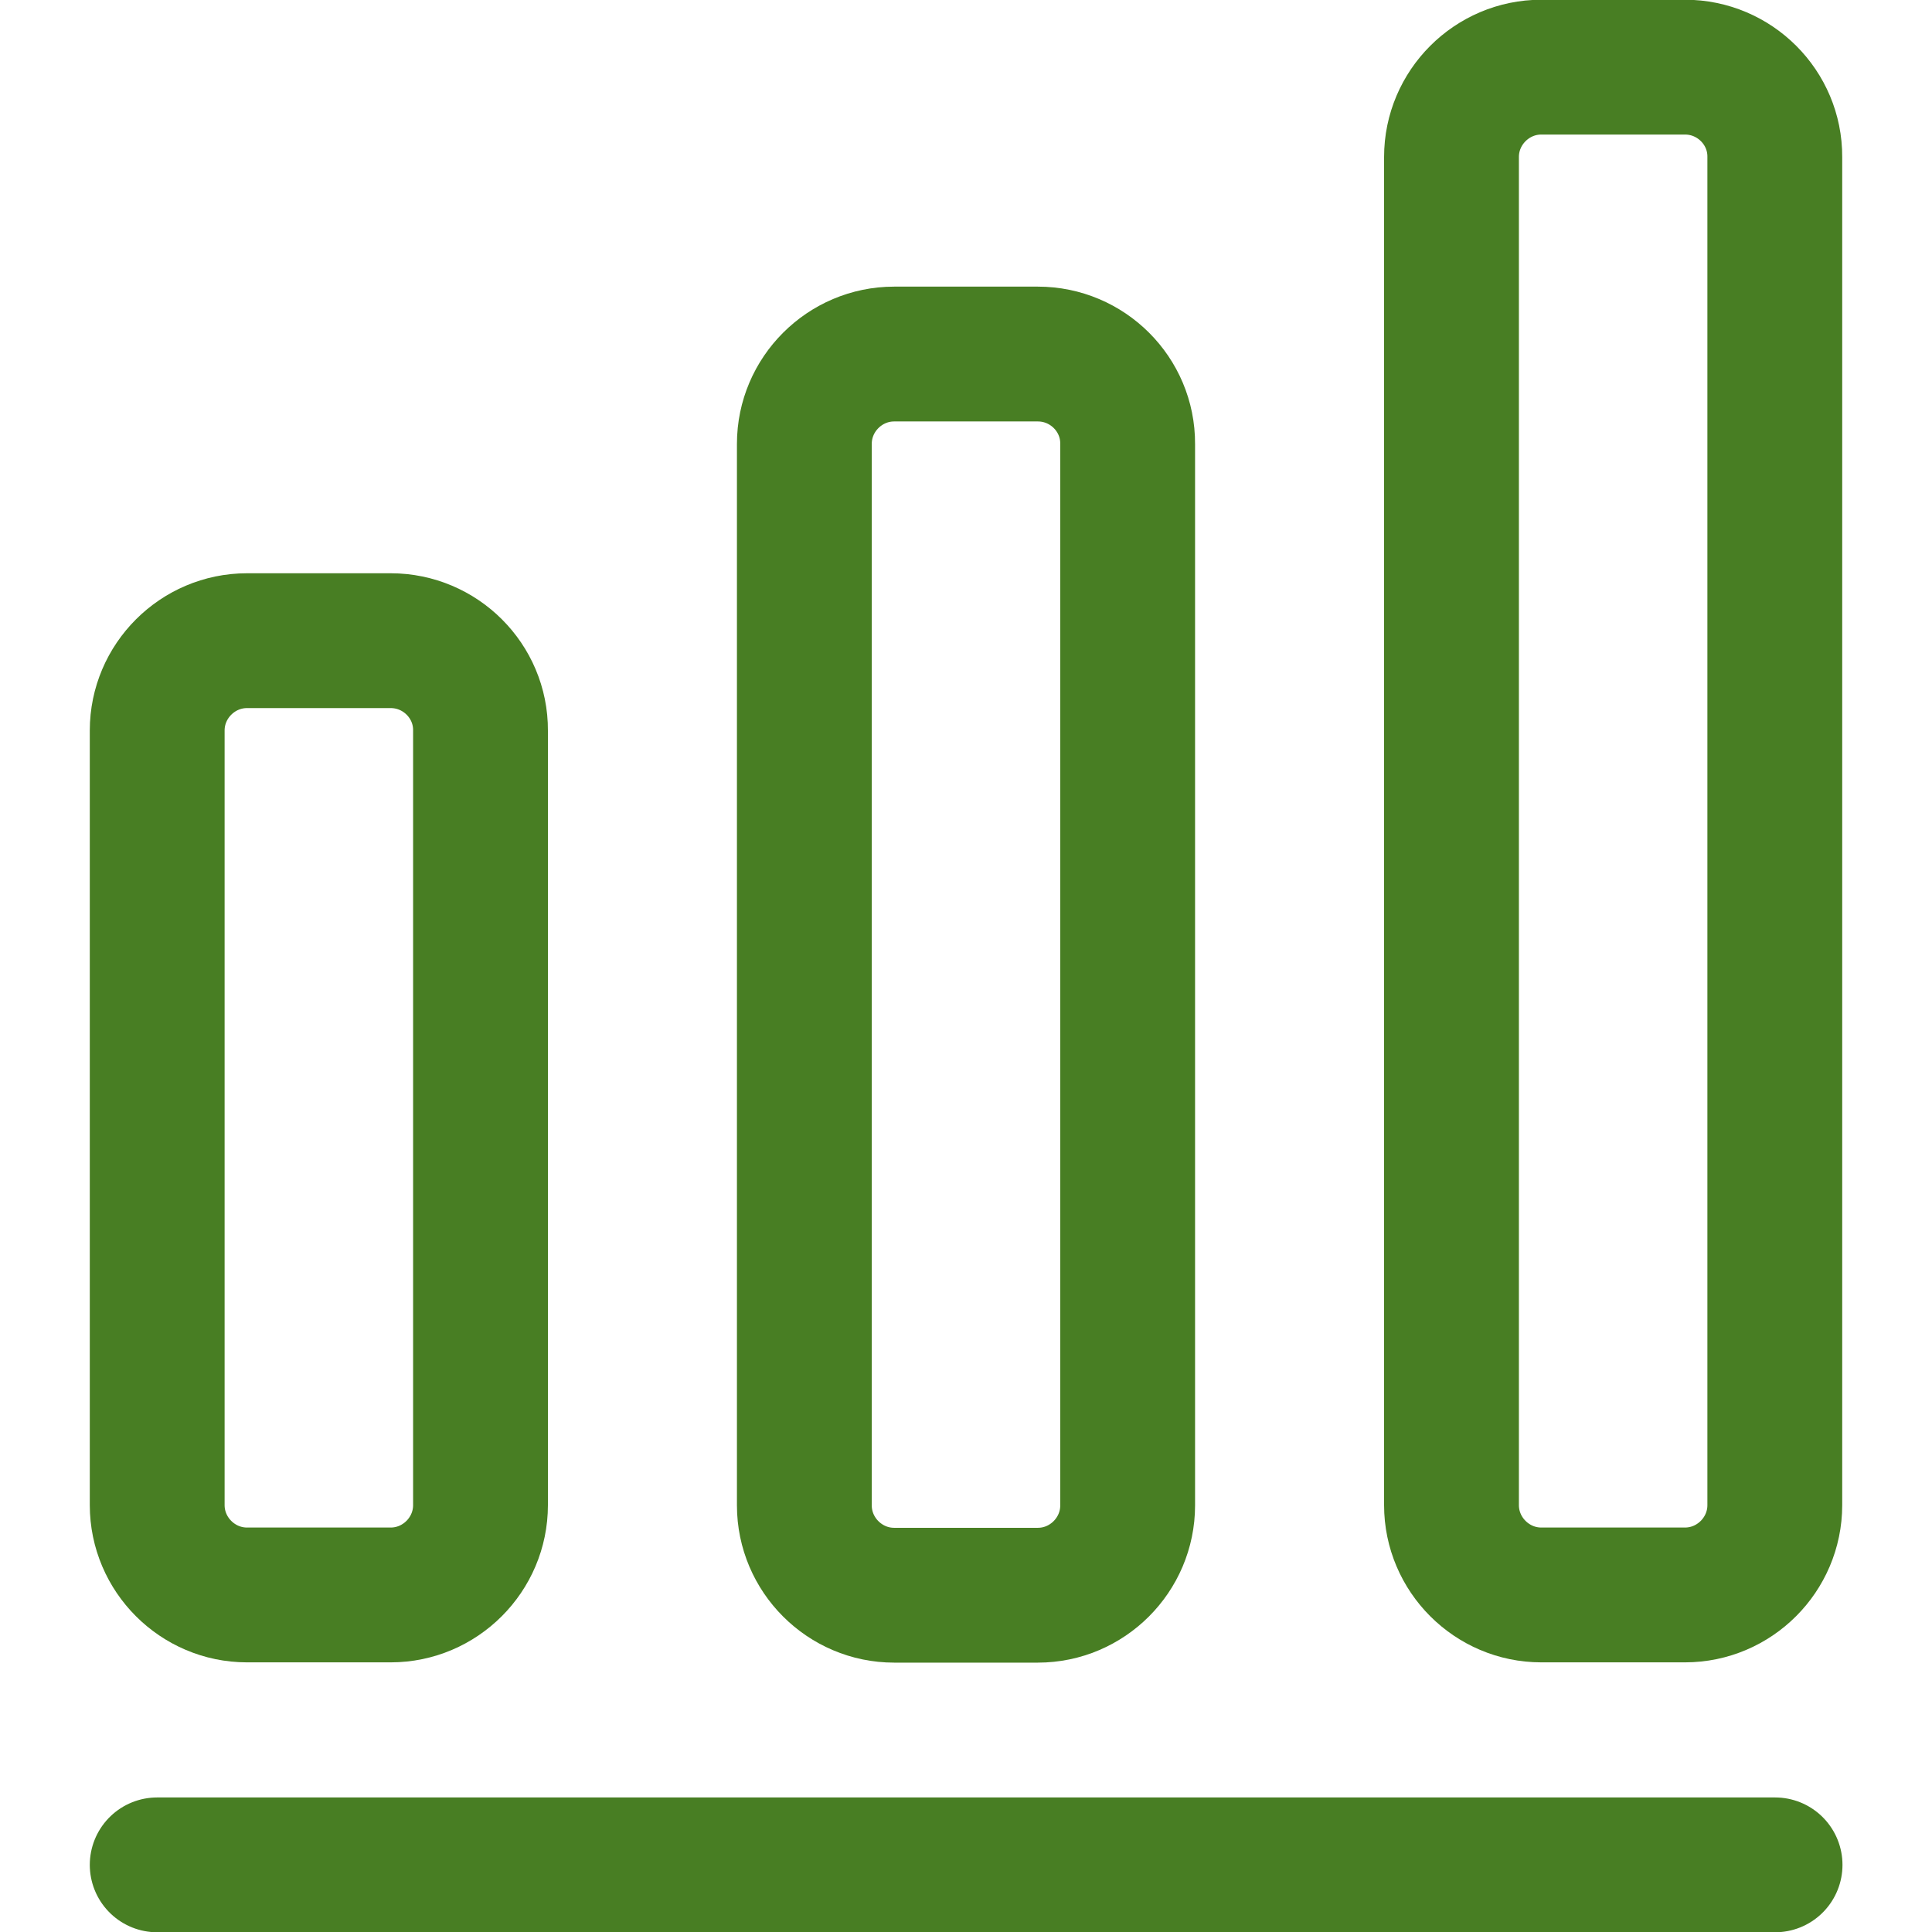
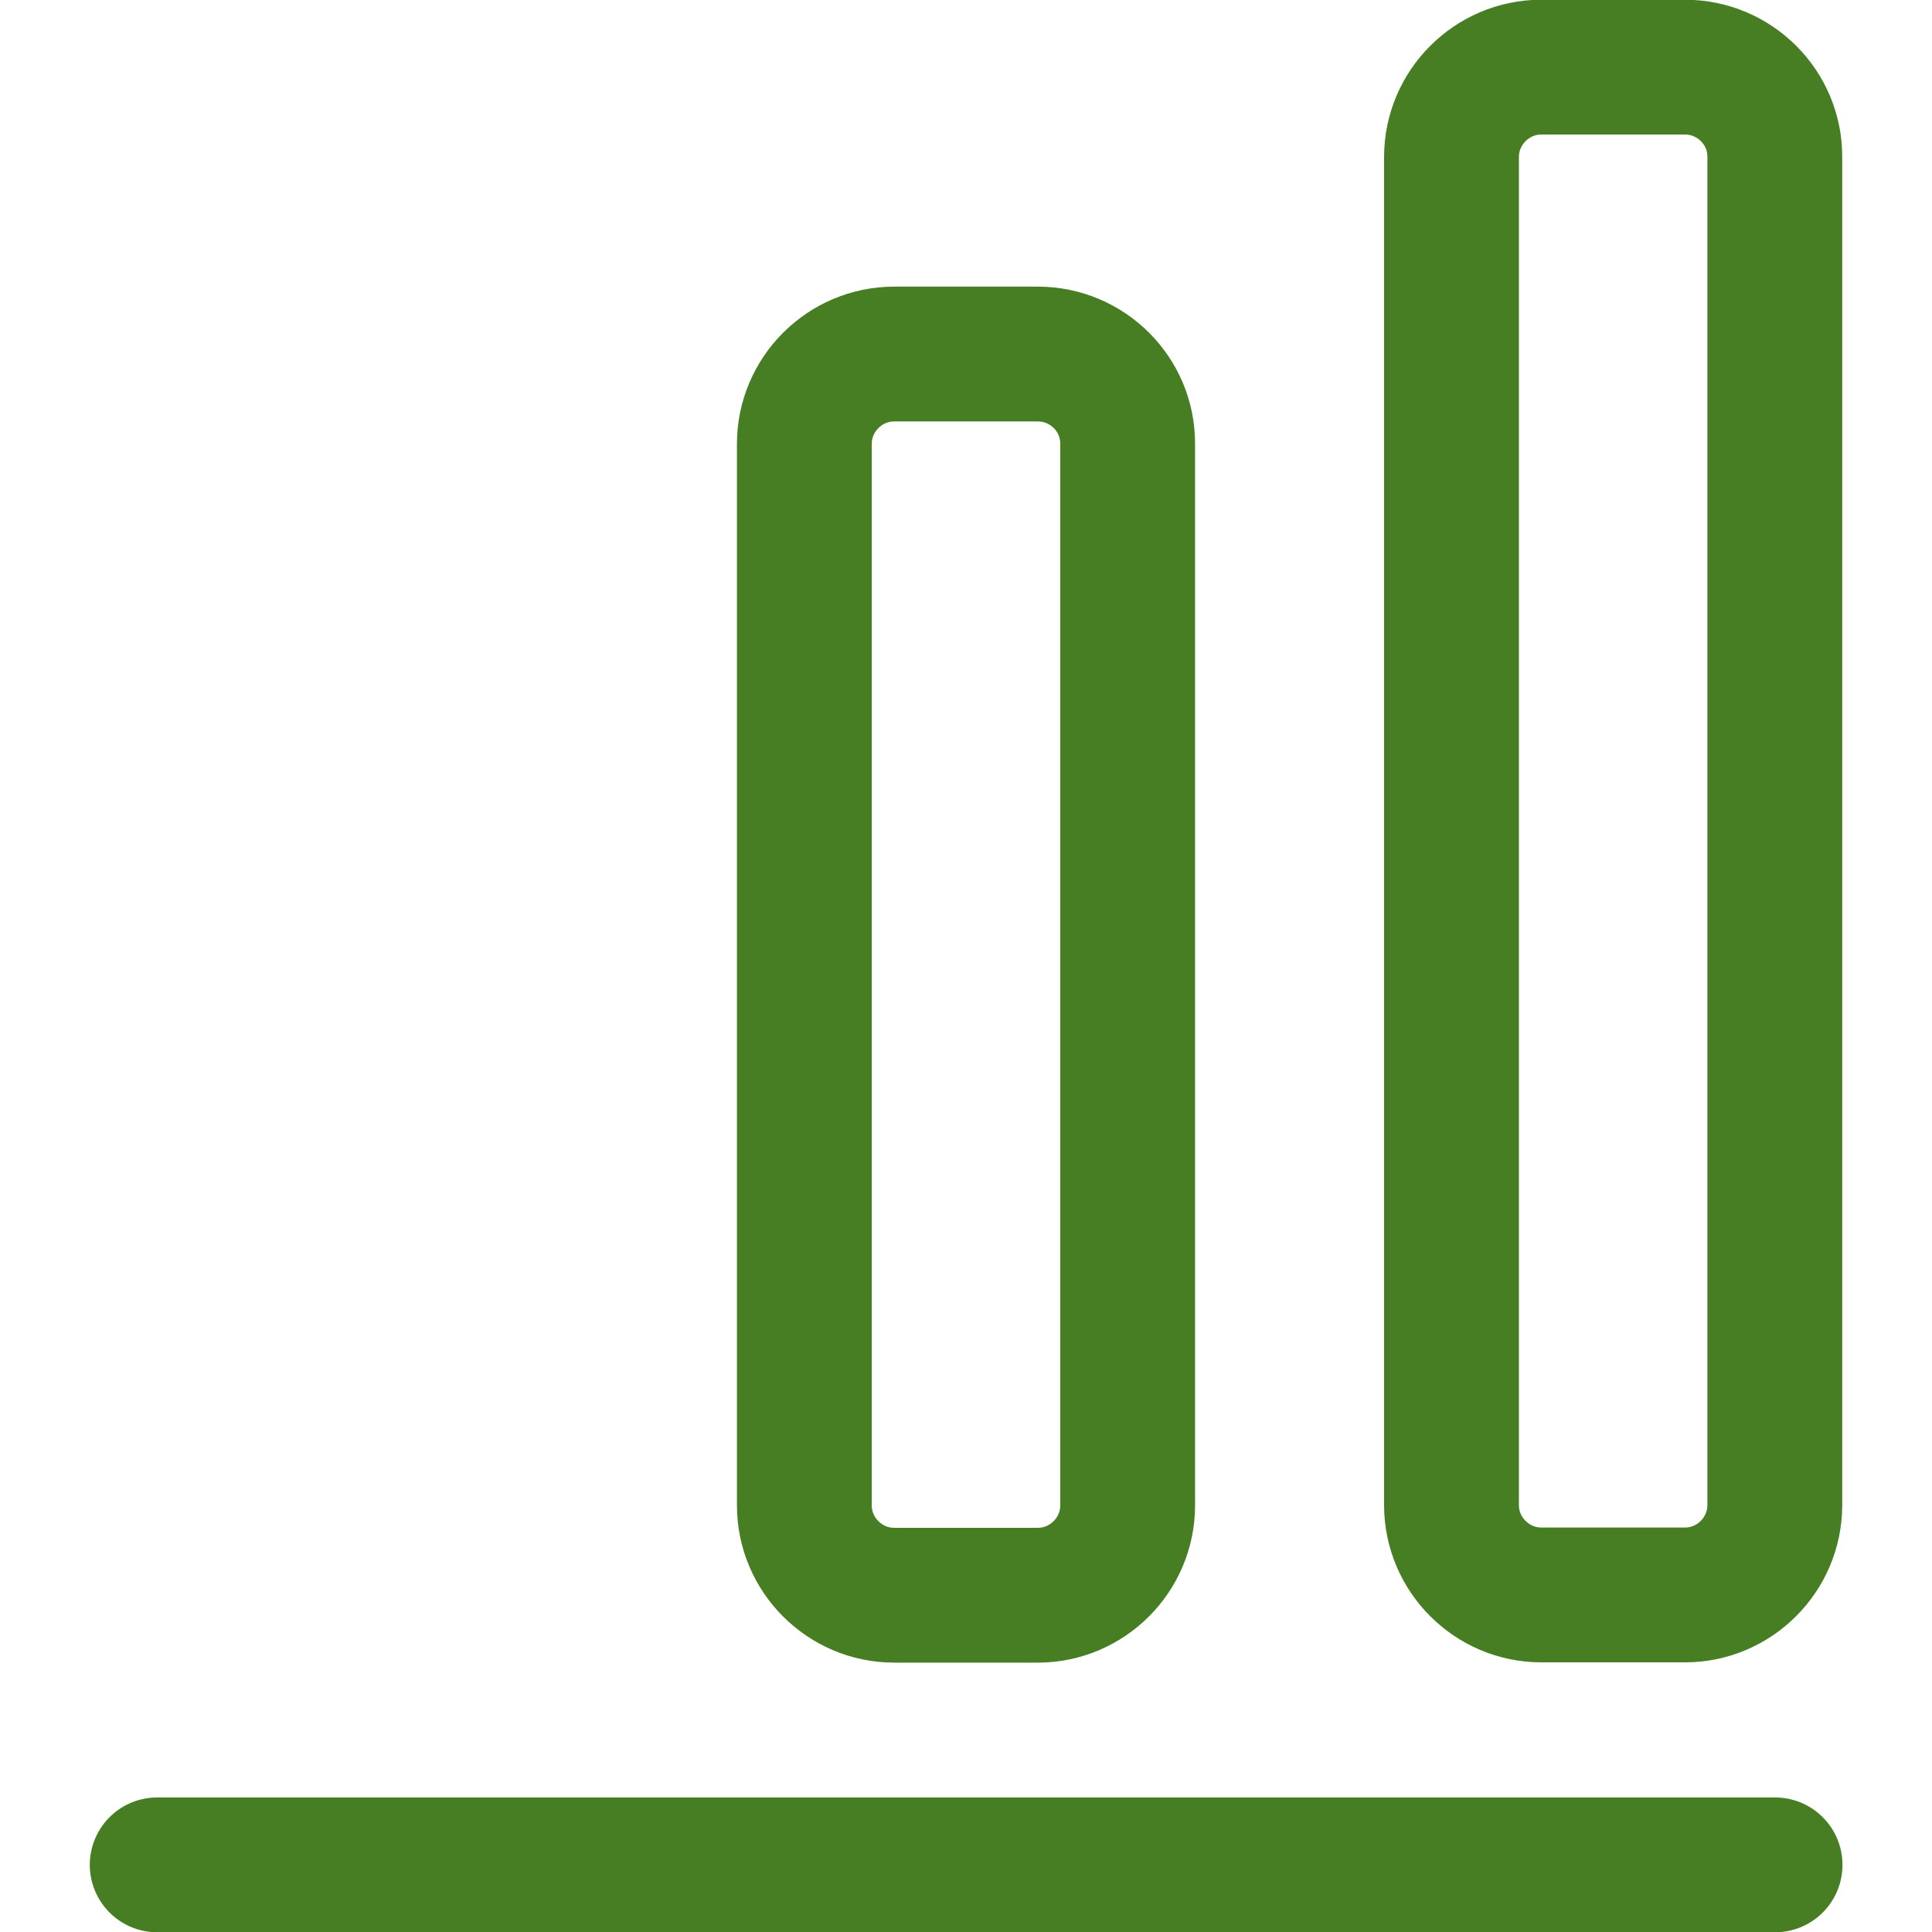
<svg xmlns="http://www.w3.org/2000/svg" version="1.1" id="Layer_1" x="0px" y="0px" viewBox="0 0 716.5 716.5" style="enable-background:new 0 0 716.5 716.5;" xml:space="preserve">
  <style type="text/css"> .st0{fill:none;stroke:#487E23;stroke-width:50;stroke-linecap:round;stroke-linejoin:round;stroke-miterlimit:133.333;} </style>
  <g id="SVGRepo_bgCarrier"> </g>
  <g id="SVGRepo_tracerCarrier"> </g>
  <g id="SVGRepo_iconCarrier">
    <path class="st0" d="M58.3,691.6h600" />
-     <path class="st0" d="M144.9,237.6H91.6c-18.3,0-33.3,15-33.3,33.3v287.3c0,18.3,15,33.3,33.3,33.3h53.3c18.3,0,33.3-15,33.3-33.3 V270.9C178.3,252.6,163.3,237.6,144.9,237.6z" />
    <path class="st0" d="M384.9,131.3h-53.3c-18.3,0-33.3,15-33.3,33.3v393.7c0,18.3,15,33.3,33.3,33.3h53.3c18.3,0,33.3-15,33.3-33.3 V164.6C418.3,146.3,403.3,131.3,384.9,131.3z" />
    <path class="st0" d="M624.9,24.9h-53.3c-18.3,0-33.3,15-33.3,33.3v500c0,18.3,15,33.3,33.3,33.3h53.3c18.3,0,33.3-15,33.3-33.3 v-500C658.3,39.9,643.3,24.9,624.9,24.9z" />
  </g>
</svg>